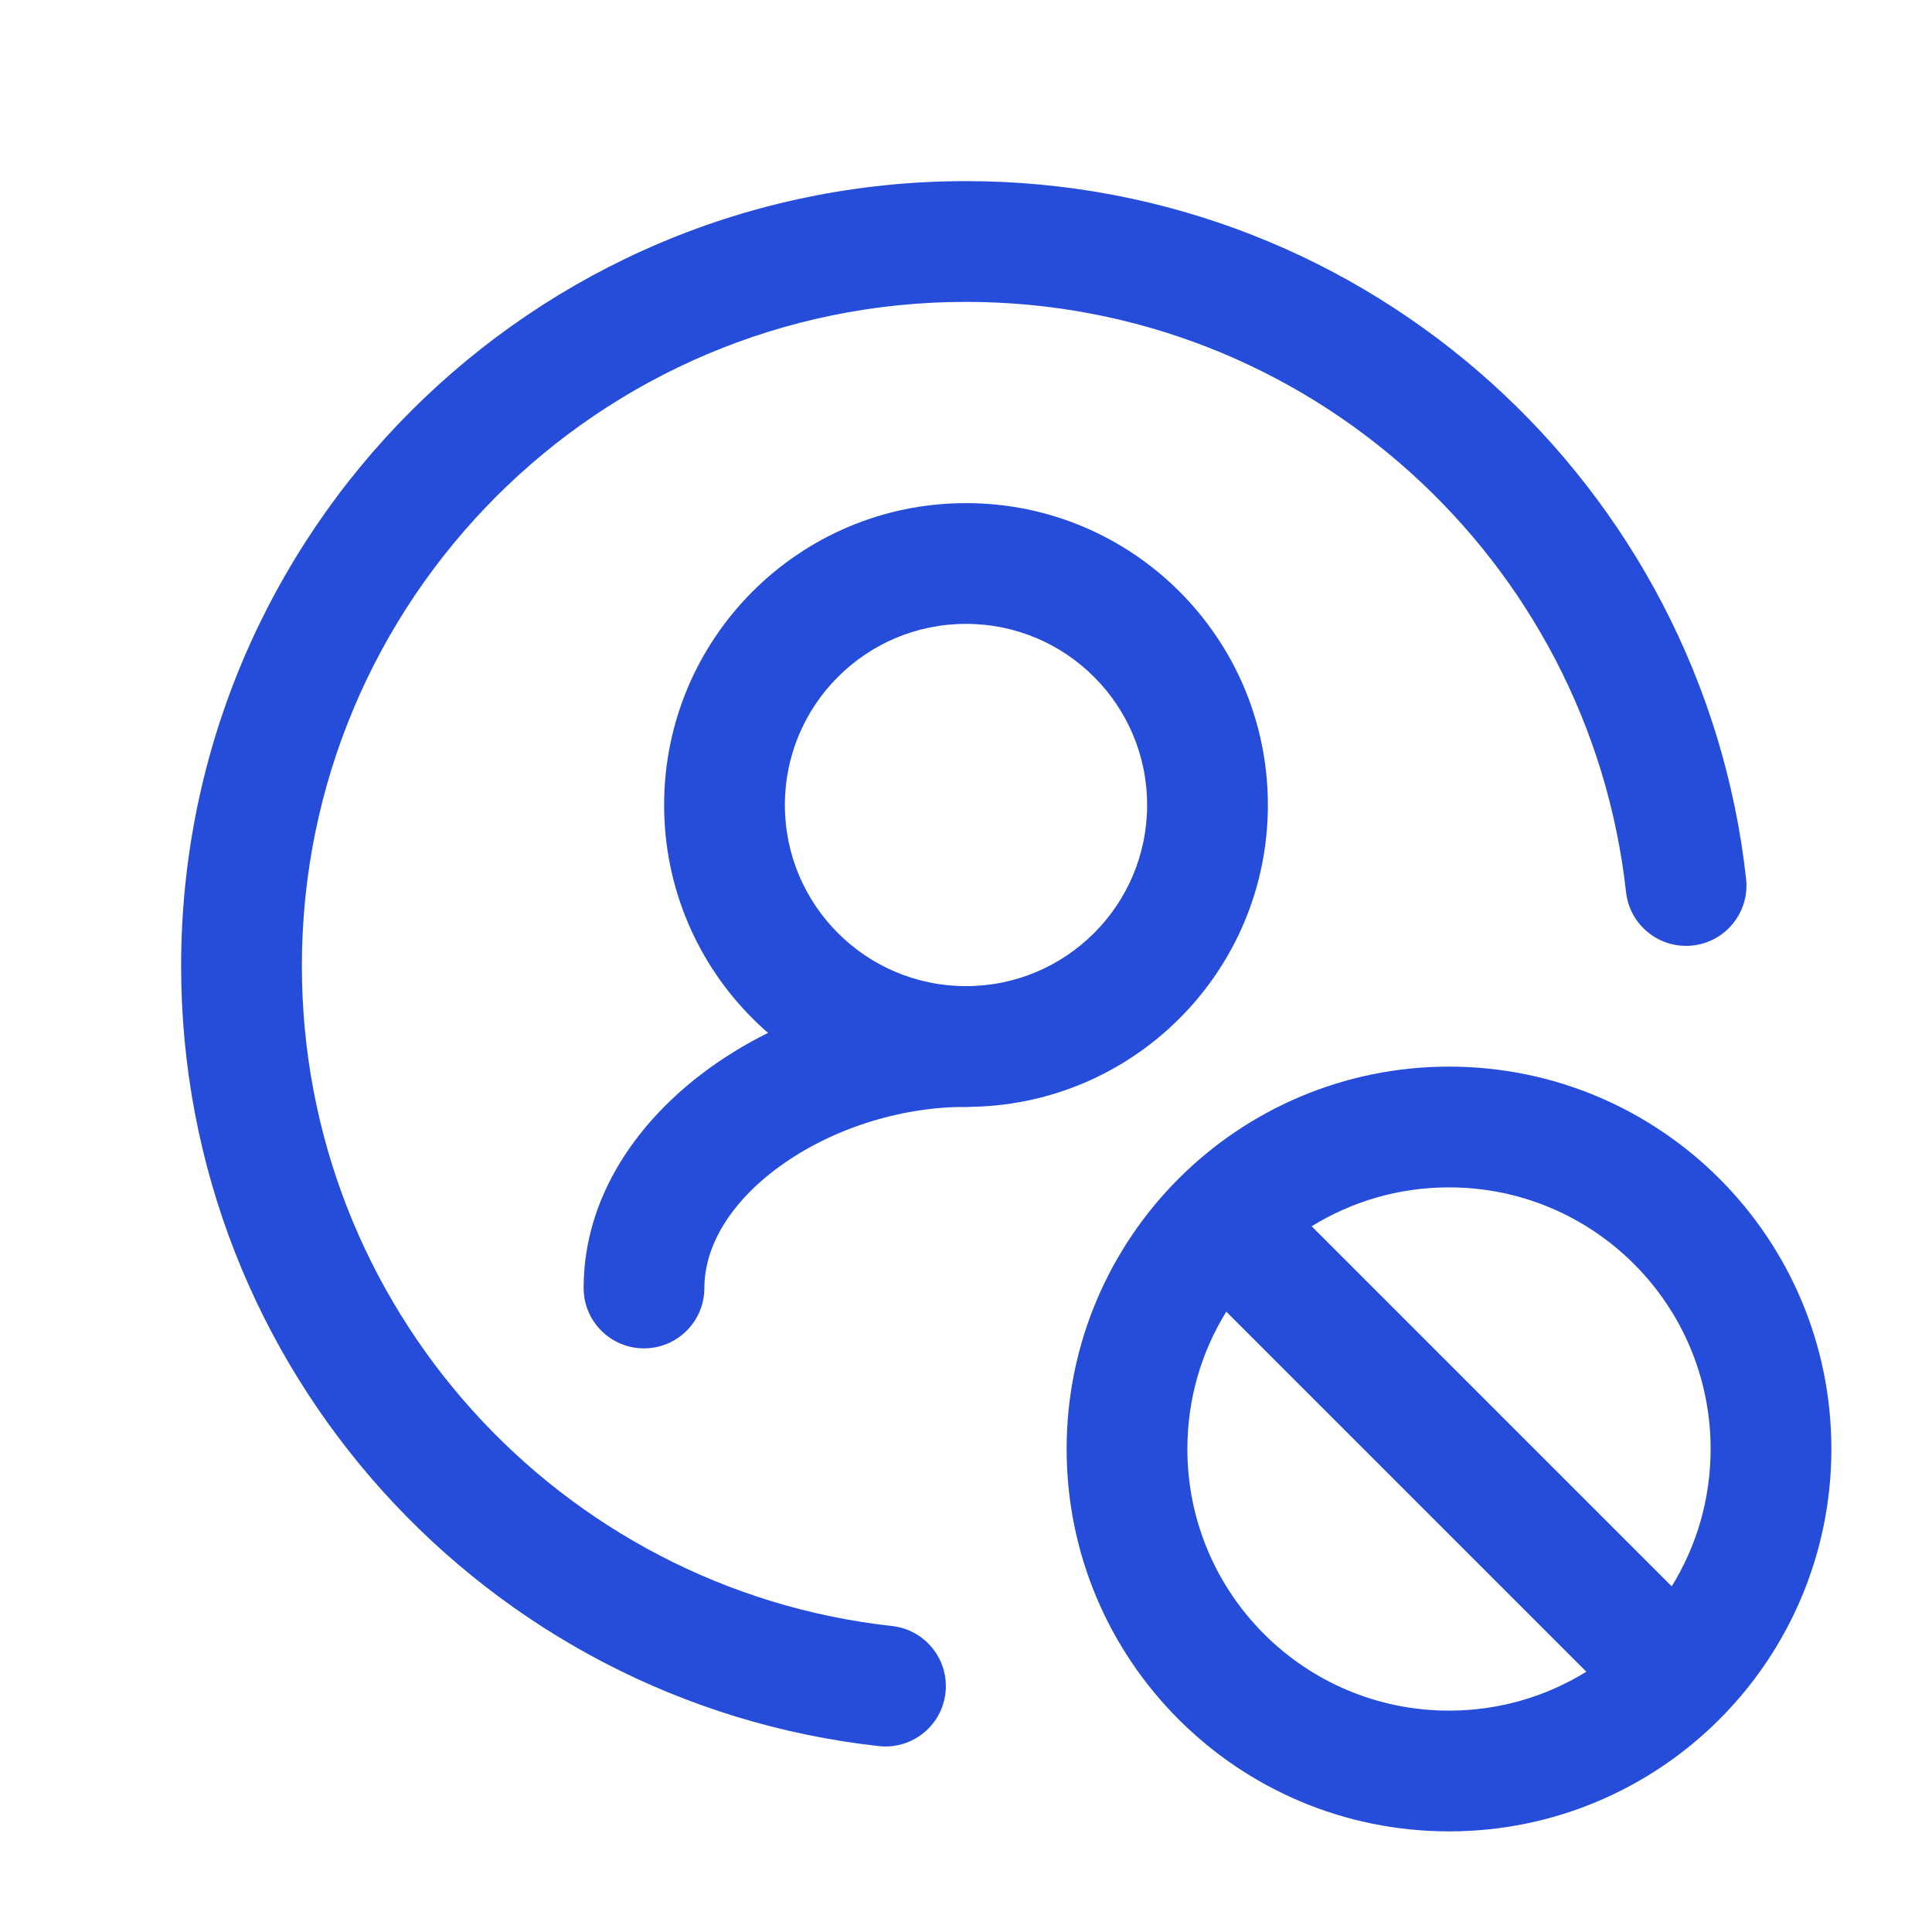
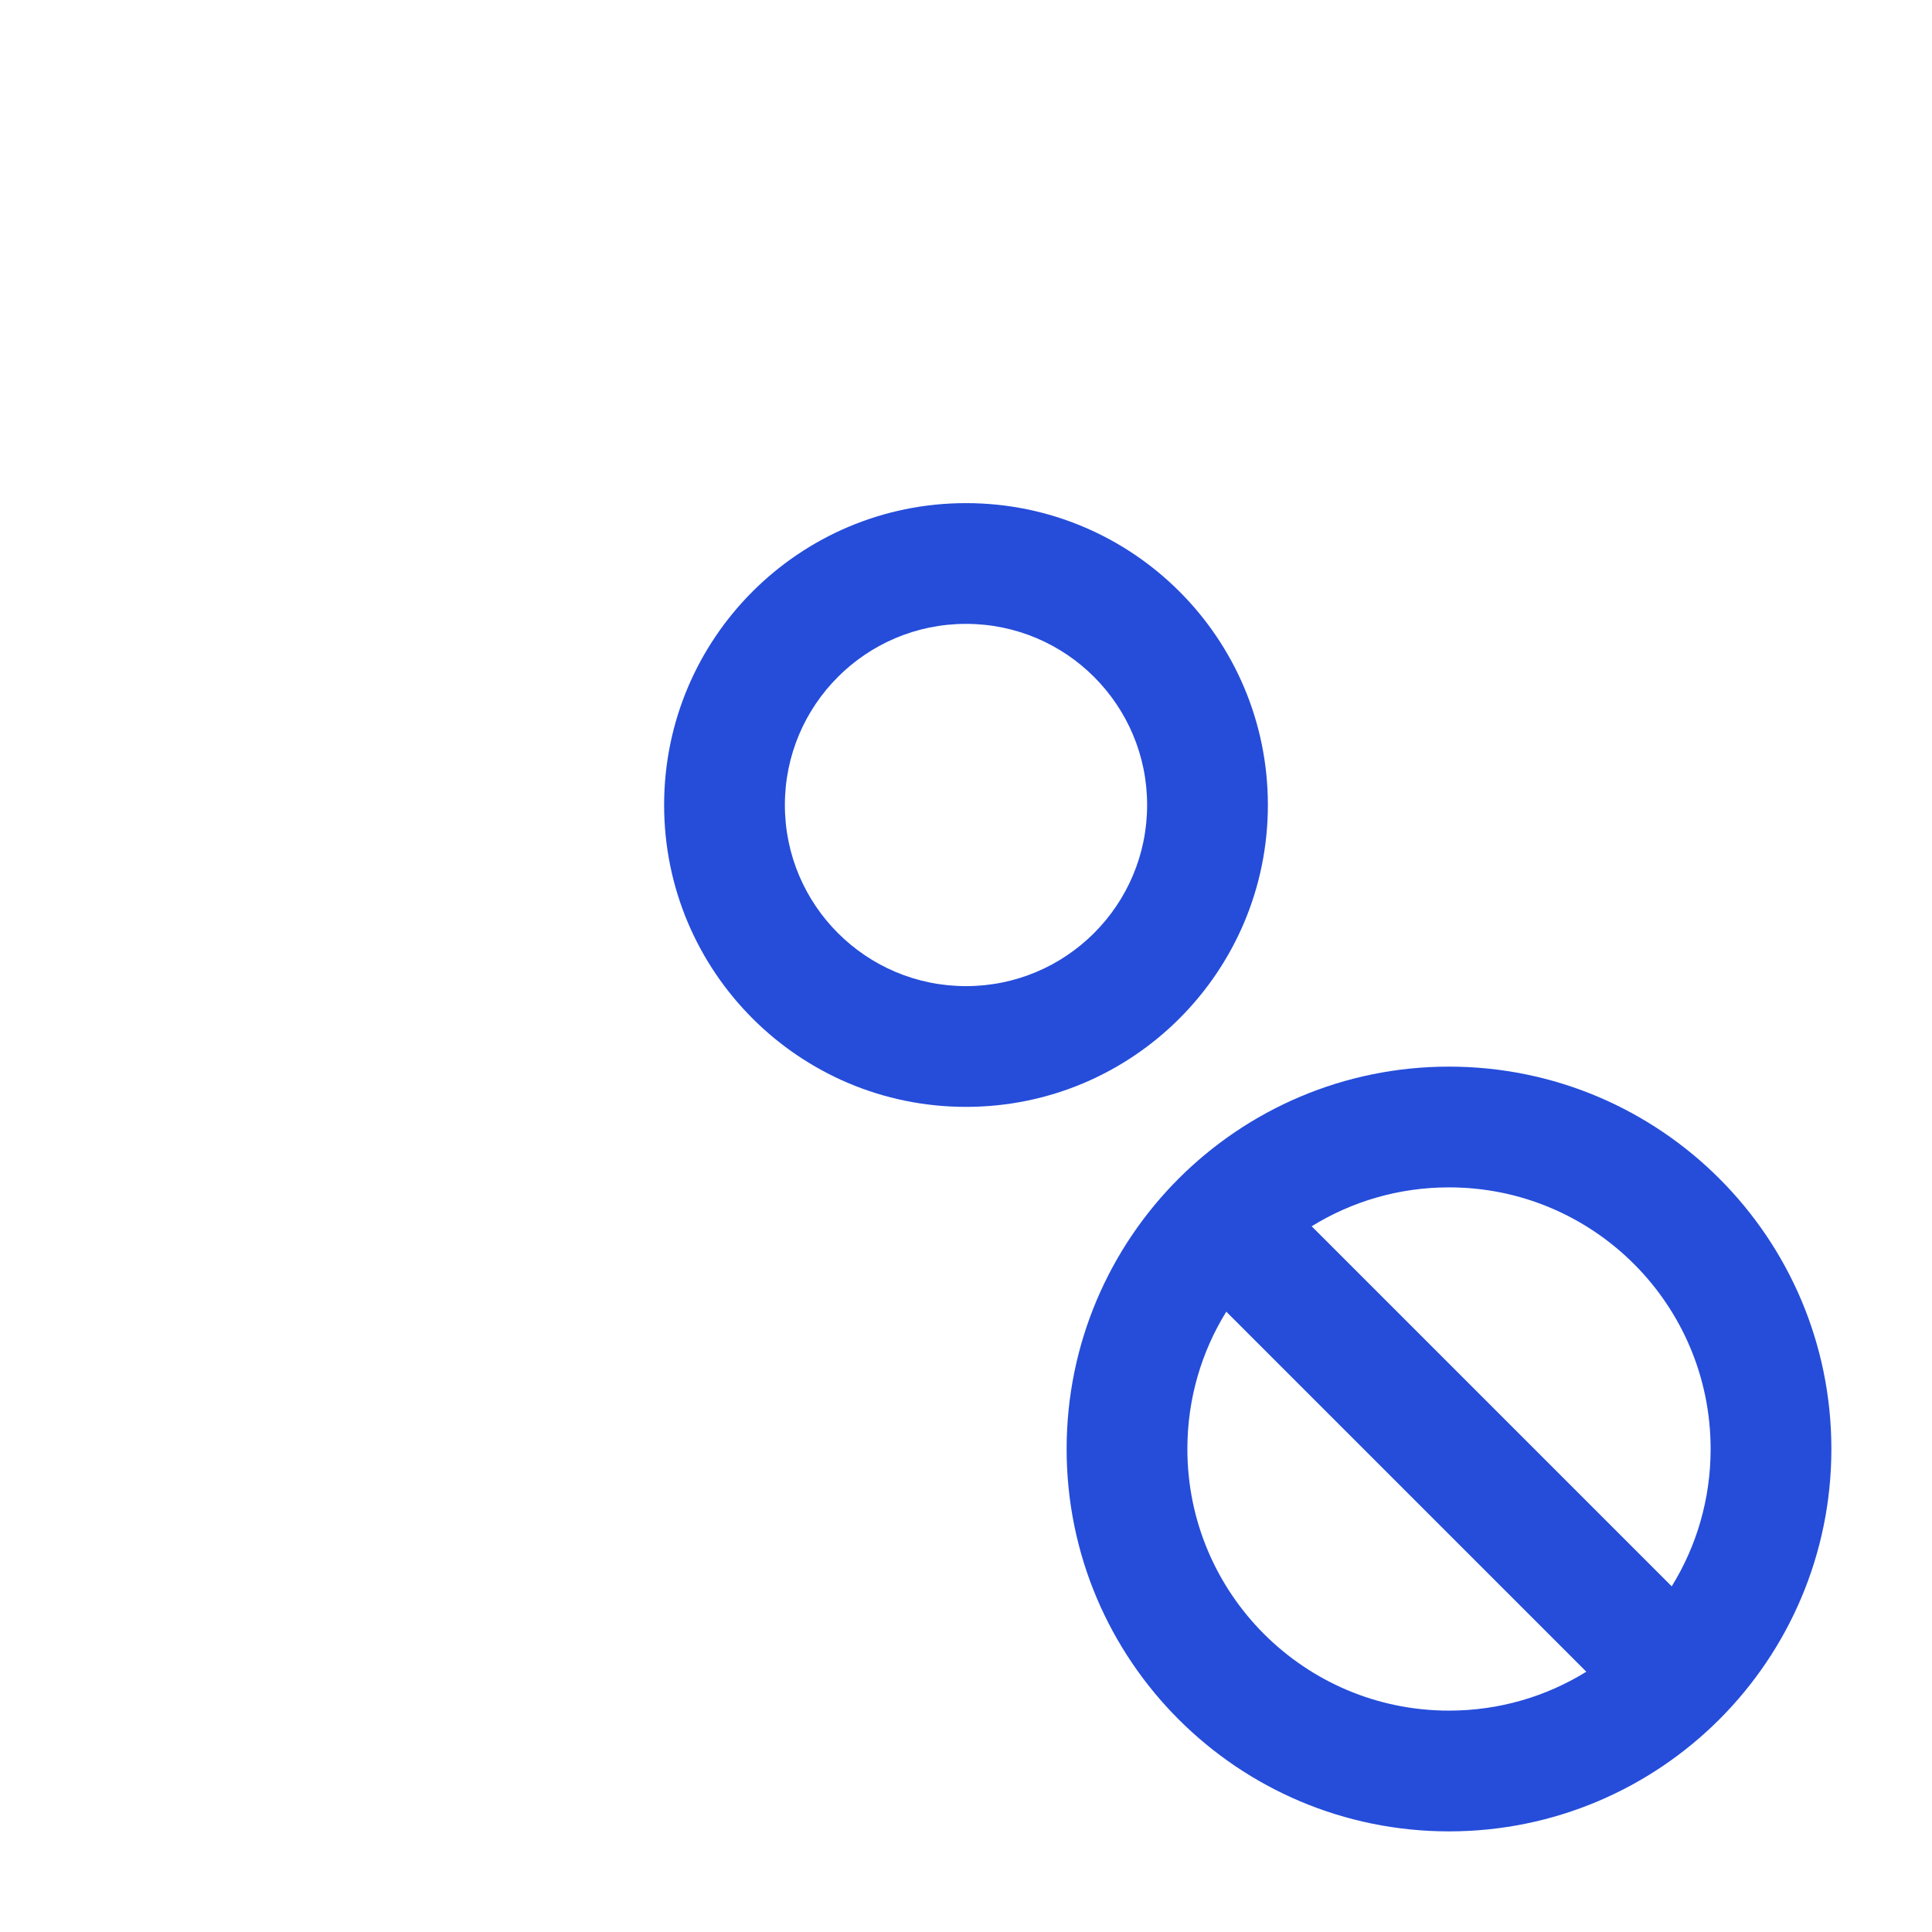
<svg xmlns="http://www.w3.org/2000/svg" width="36" height="36" viewBox="0 0 36 36" fill="none">
-   <path fill-rule="evenodd" clip-rule="evenodd" d="M18 5.625C11.165 5.625 5.625 11.165 5.625 18C5.625 24.369 10.437 29.616 16.624 30.299C17.241 30.368 17.686 30.924 17.618 31.541C17.55 32.159 16.994 32.604 16.376 32.536C9.063 31.727 3.375 25.529 3.375 18C3.375 9.923 9.923 3.375 18 3.375C25.529 3.375 31.727 9.063 32.536 16.376C32.604 16.994 32.159 17.55 31.541 17.618C30.924 17.686 30.368 17.241 30.299 16.624C29.616 10.437 24.369 5.625 18 5.625Z" fill="#254DDA" />
  <path fill-rule="evenodd" clip-rule="evenodd" d="M18 11.625C16.136 11.625 14.625 13.136 14.625 15C14.625 16.864 16.136 18.375 18 18.375C19.864 18.375 21.375 16.864 21.375 15C21.375 13.136 19.864 11.625 18 11.625ZM12.375 15C12.375 11.893 14.893 9.375 18 9.375C21.107 9.375 23.625 11.893 23.625 15C23.625 18.107 21.107 20.625 18 20.625C14.893 20.625 12.375 18.107 12.375 15Z" fill="#254DDA" />
-   <path fill-rule="evenodd" clip-rule="evenodd" d="M14.535 21.729C13.592 22.412 13.125 23.235 13.125 24C13.125 24.621 12.621 25.125 12 25.125C11.379 25.125 10.875 24.621 10.875 24C10.875 22.279 11.908 20.853 13.215 19.907C14.532 18.953 16.263 18.375 18 18.375C18.621 18.375 19.125 18.879 19.125 19.5C19.125 20.121 18.621 20.625 18 20.625C16.737 20.625 15.468 21.054 14.535 21.729Z" fill="#254DDA" />
  <path fill-rule="evenodd" clip-rule="evenodd" d="M24.441 22.85L31.15 29.559C31.61 28.815 31.875 27.939 31.875 27C31.875 24.308 29.692 22.125 27 22.125C26.061 22.125 25.185 22.39 24.441 22.85ZM29.559 31.15L22.85 24.441C22.39 25.185 22.125 26.061 22.125 27C22.125 29.692 24.308 31.875 27 31.875C27.939 31.875 28.815 31.61 29.559 31.15ZM21.962 21.962C23.25 20.674 25.033 19.875 27 19.875C30.935 19.875 34.125 23.065 34.125 27C34.125 28.967 33.326 30.75 32.038 32.038C30.75 33.326 28.967 34.125 27 34.125C23.065 34.125 19.875 30.935 19.875 27C19.875 25.033 20.674 23.25 21.962 21.962Z" fill="#254DDA" />
</svg>